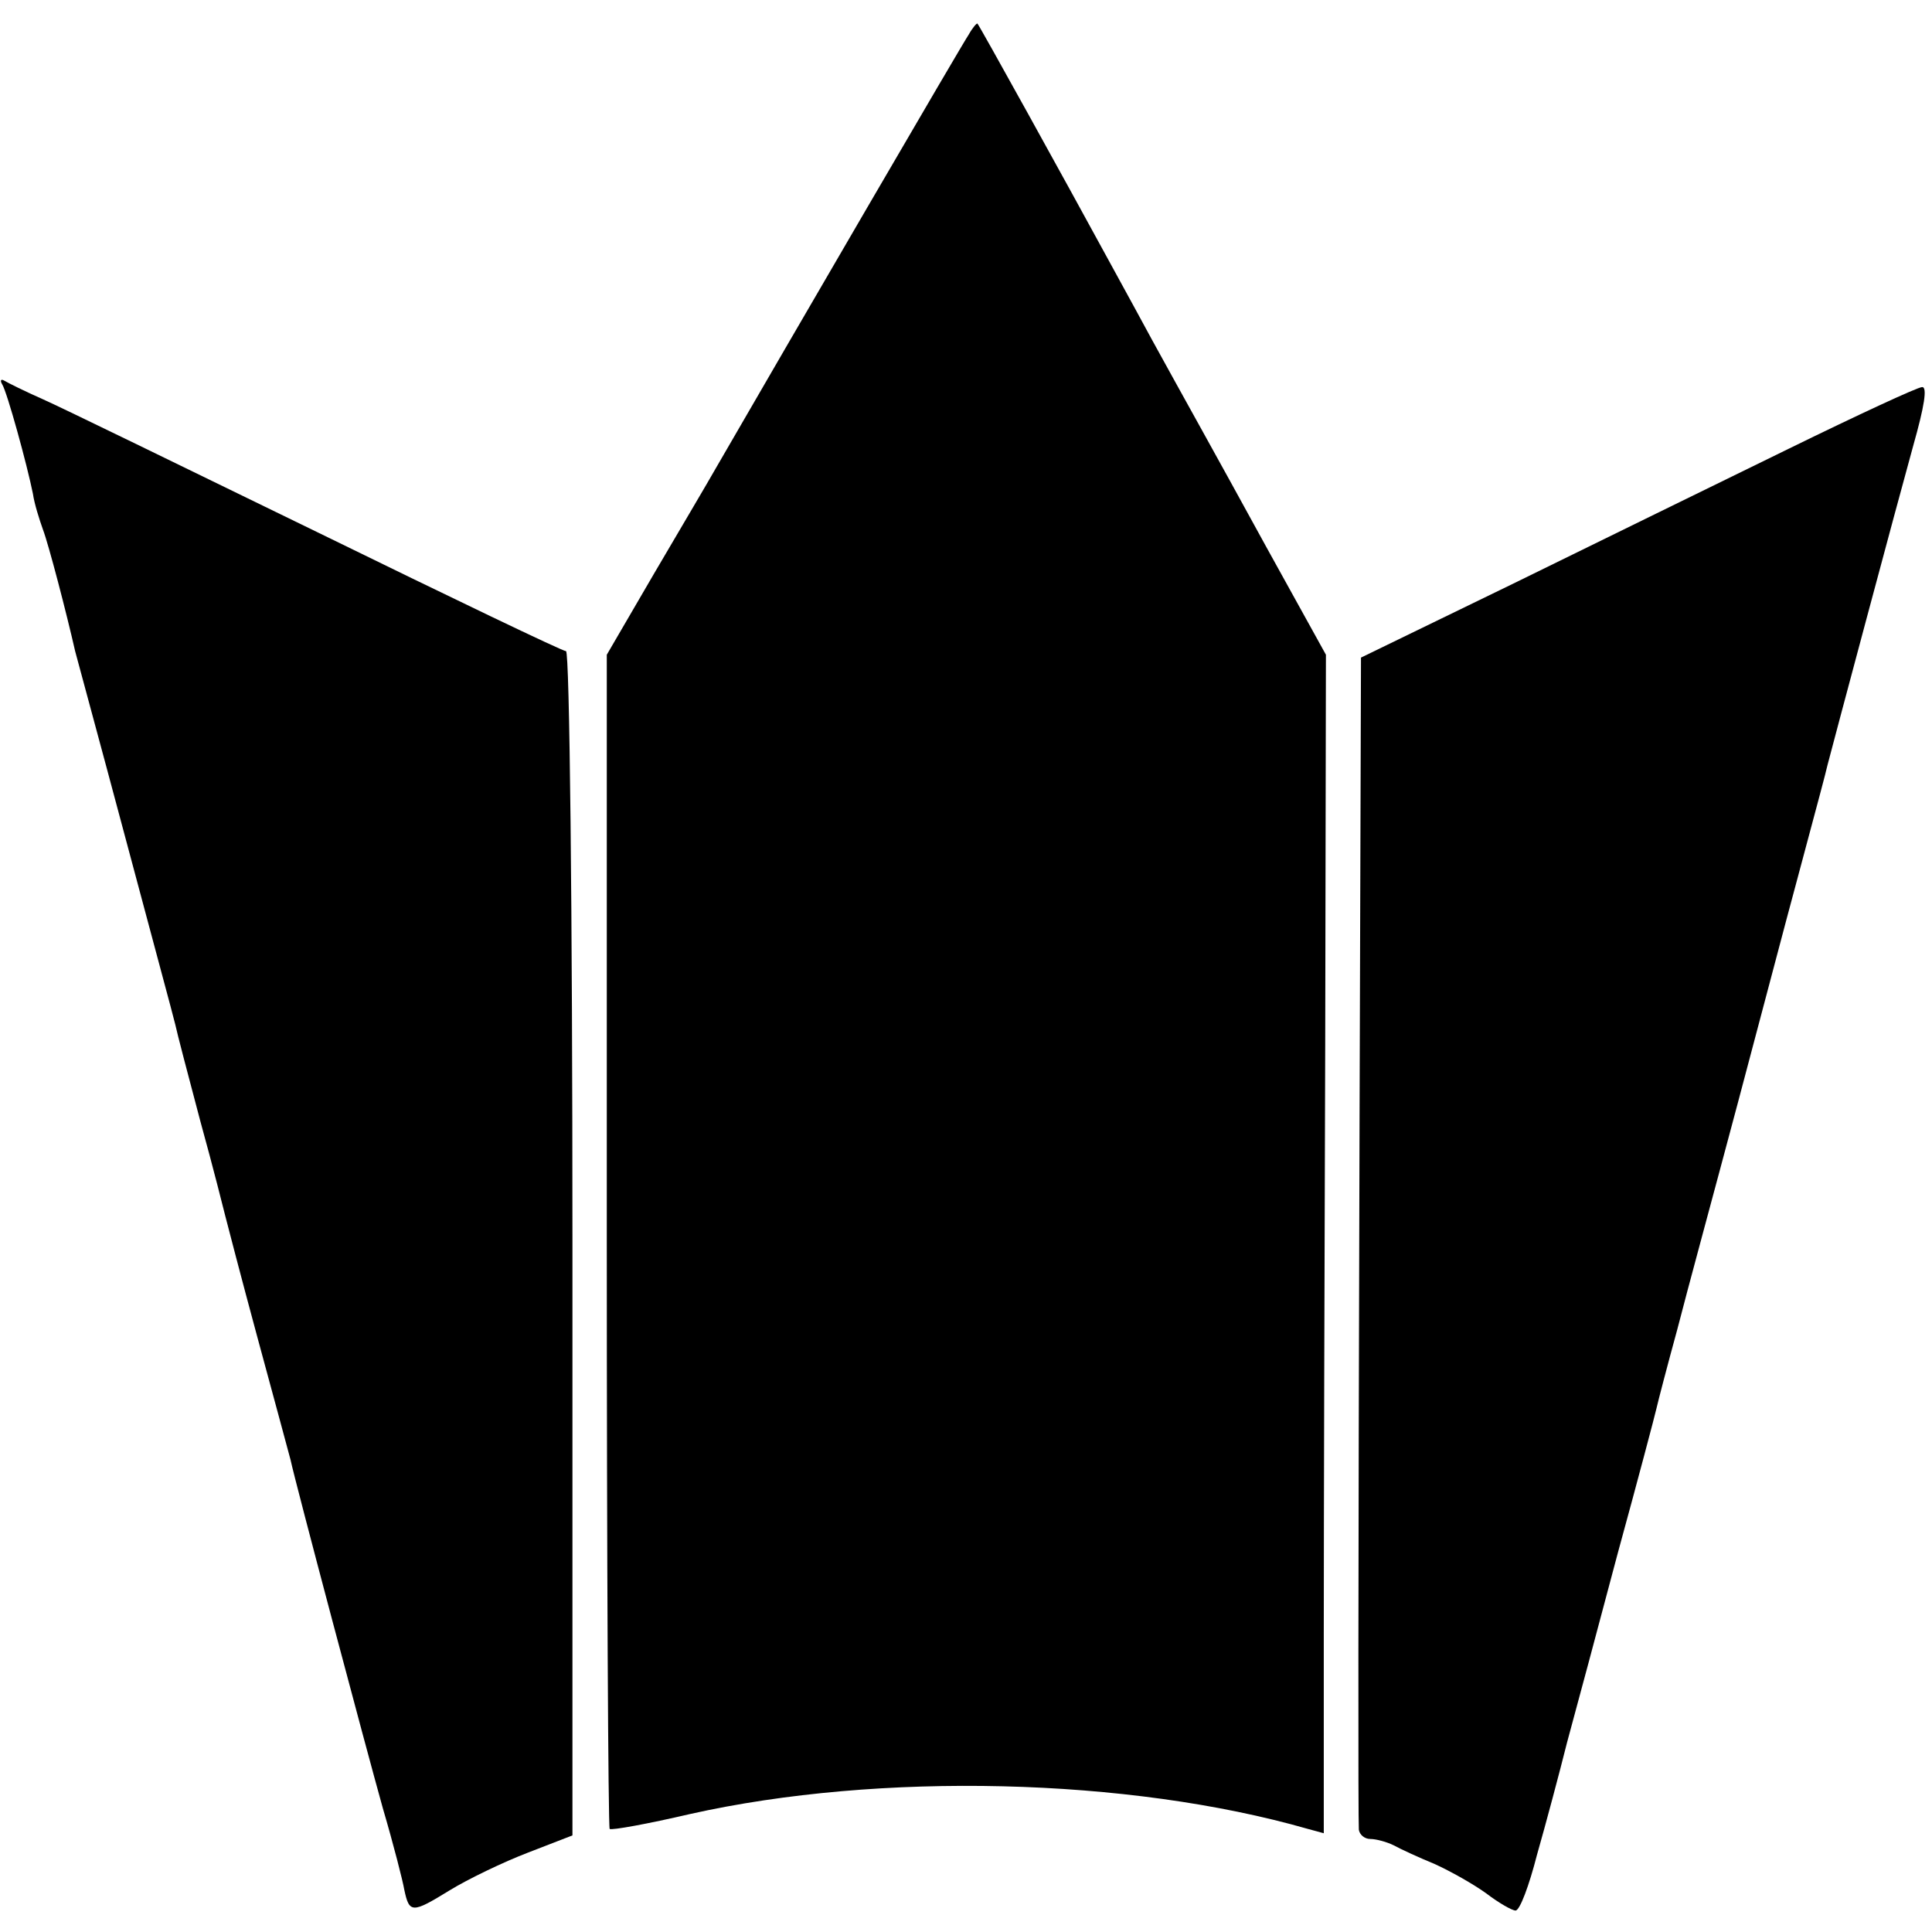
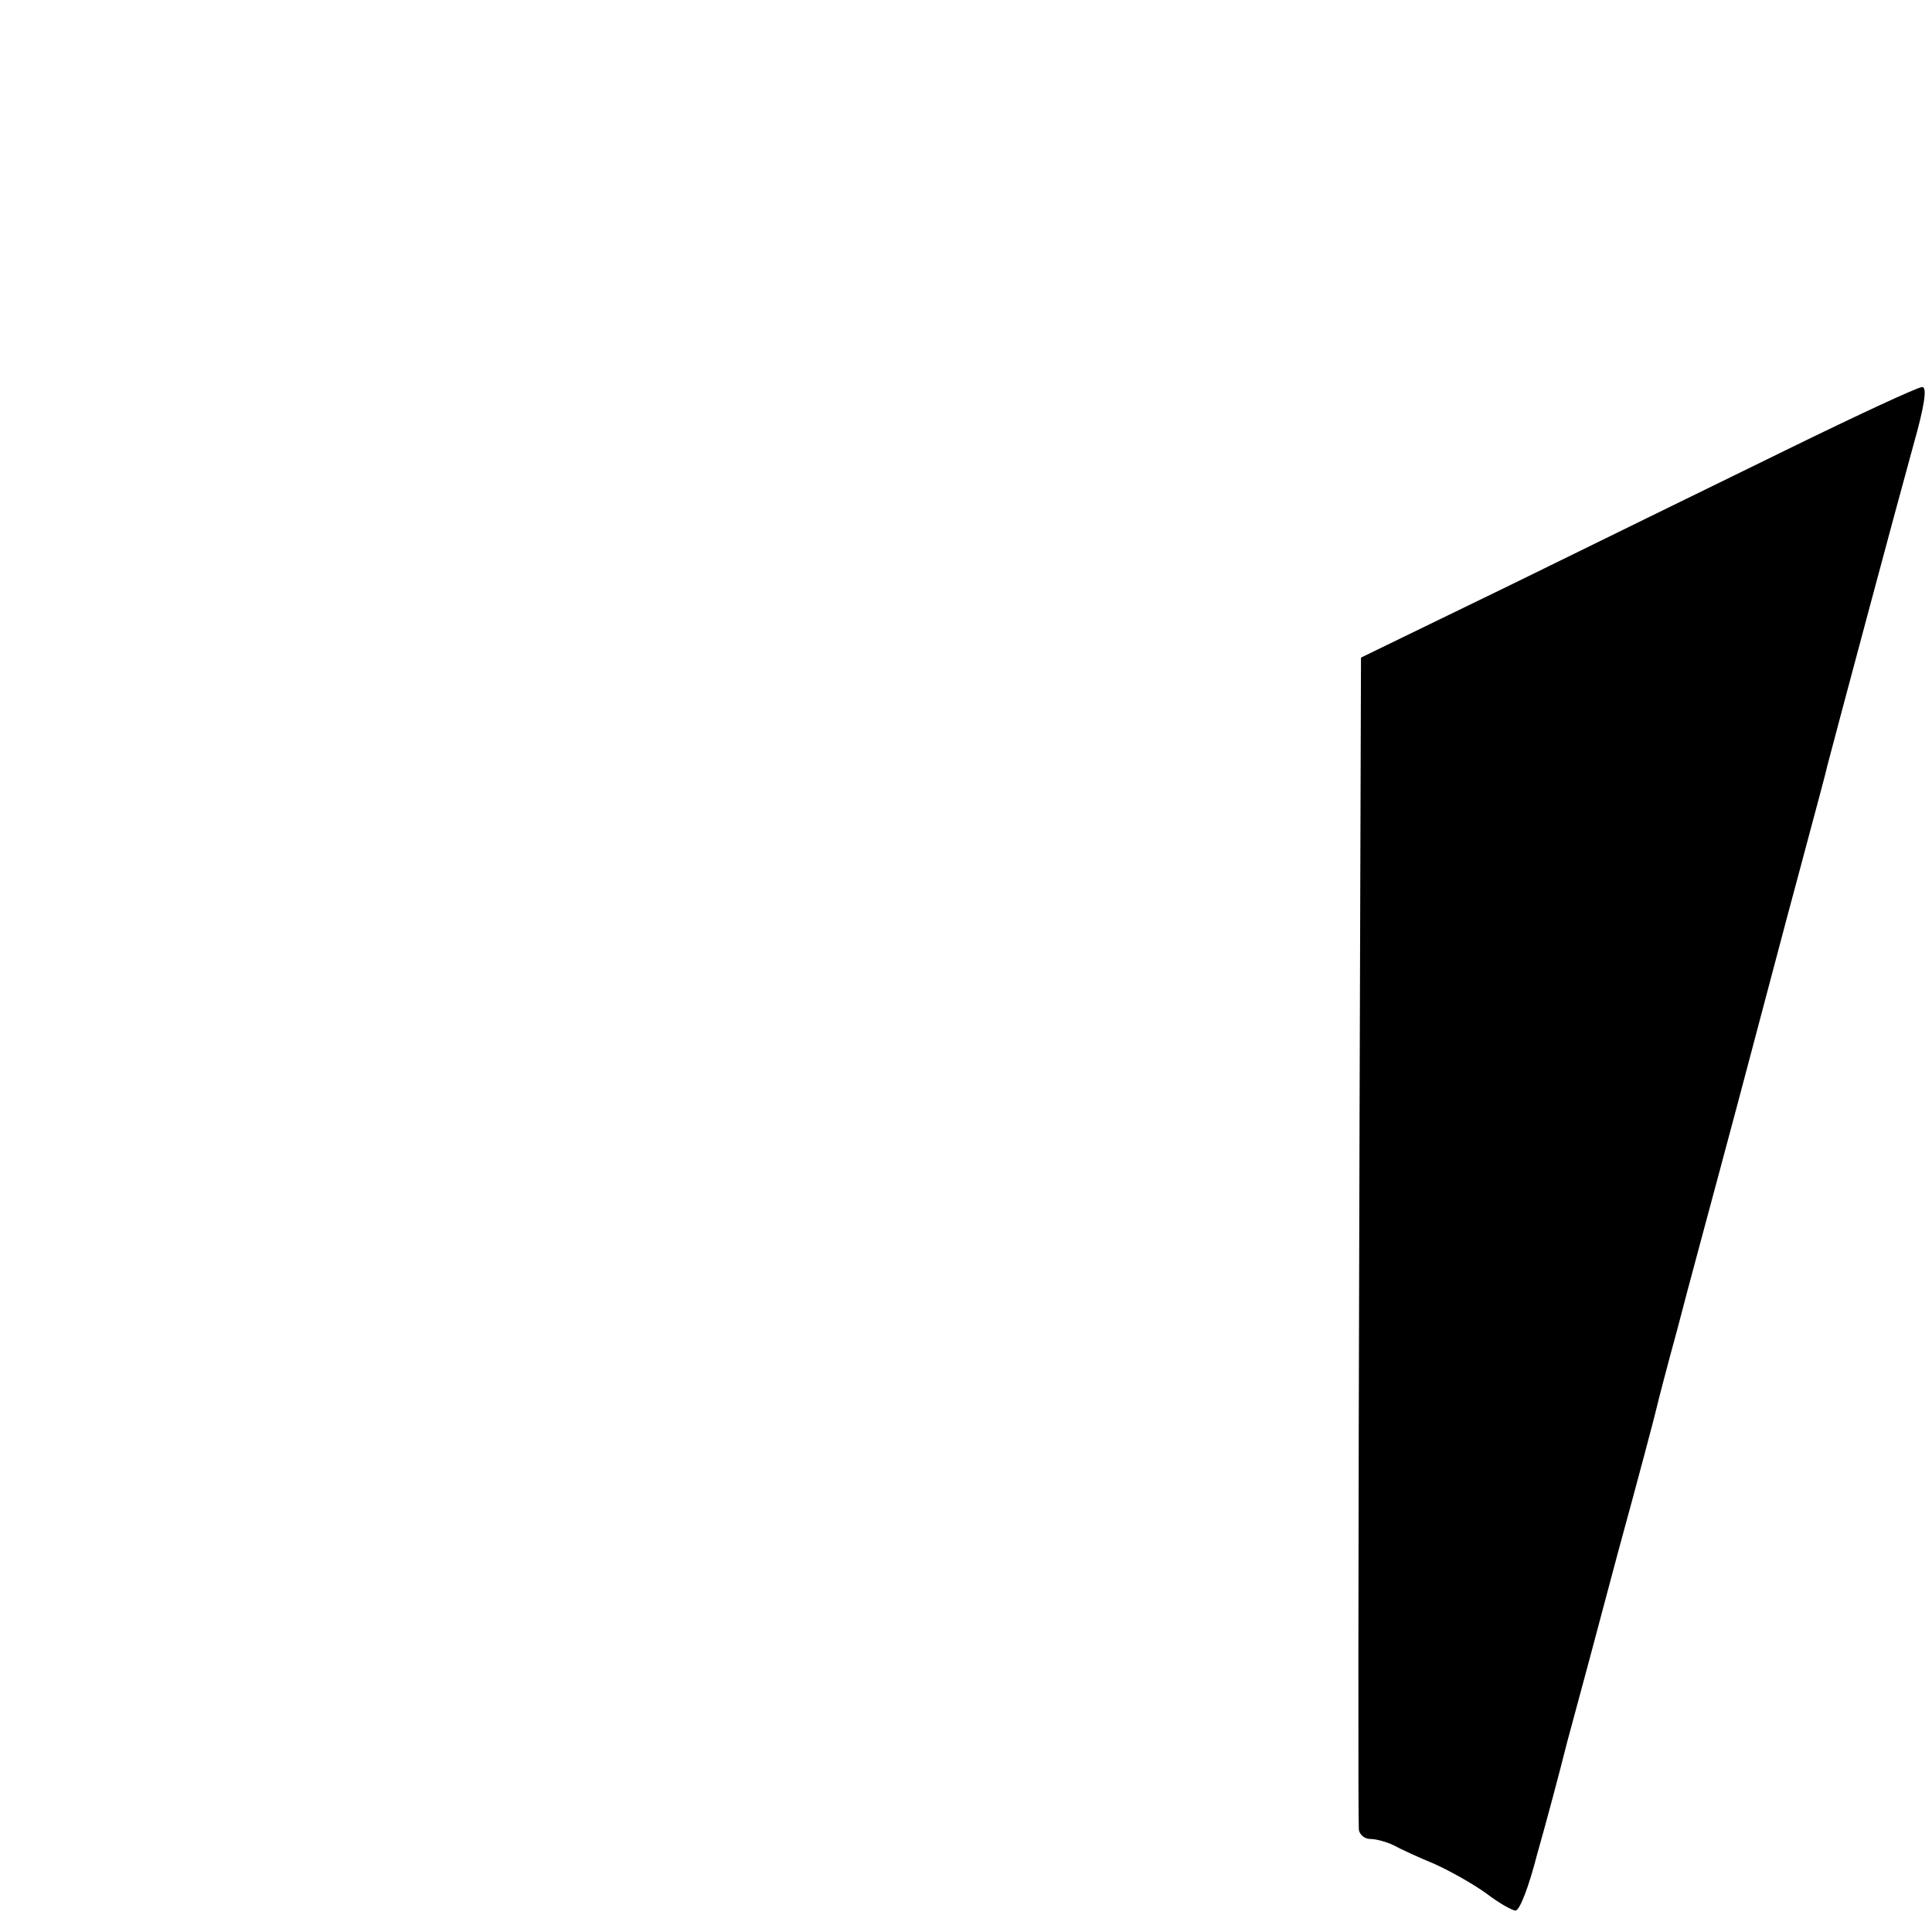
<svg xmlns="http://www.w3.org/2000/svg" version="1.0" width="270pt" height="270pt" viewBox="0 0 270 270" preserveAspectRatio="xMidYMid meet">
  <g transform="translate(0,270) scale(0.1,-0.1)" fill="#000000" stroke="none">
-     <path d="M1354 2652 c-9 -13 -247 -422 -354 -607 -9 -16 -48 -82 -85 -145 l-67 -115 0 -818 c0 -450 2 -820 4 -823 3 -2 53 7 113 21 264 59 612 51 863 -21 l22 -6 0 278 c0 154 1 524 2 824 l1 545 -83 150 c-75 137 -115 208 -160 290 -9 17 -36 66 -60 110 -61 112 -181 329 -184 332 -1 1 -7 -6 -12 -15z" />
-     <path d="M3 2163 c7 -11 35 -113 43 -153 2 -14 9 -36 14 -50 8 -21 33 -117 45 -170 2 -8 34 -125 70 -260 36 -135 68 -253 70 -262 2 -10 18 -71 35 -135 18 -65 33 -125 35 -133 2 -8 22 -85 45 -170 23 -85 44 -162 46 -170 7 -33 105 -401 129 -487 15 -51 28 -102 30 -114 7 -33 11 -33 63 -1 26 16 76 40 110 53 l62 24 0 828 c0 465 -4 827 -9 827 -5 0 -161 75 -347 166 -187 91 -359 175 -384 186 -25 11 -49 23 -54 26 -5 3 -6 0 -3 -5z" />
    <path d="M2500 2073 c-96 -47 -270 -132 -386 -189 l-212 -103 -2 -643 c-2 -683 -2 -975 -1 -995 1 -7 8 -13 16 -13 8 0 23 -4 33 -9 9 -5 35 -17 57 -26 22 -10 54 -28 72 -41 17 -13 36 -24 41 -24 6 0 19 35 30 78 12 42 31 113 42 157 12 44 44 163 71 265 28 102 52 193 54 202 2 9 15 59 29 110 13 51 52 194 85 318 33 124 69 261 81 305 34 127 40 149 44 166 8 31 97 364 120 447 15 53 20 82 12 81 -6 0 -90 -39 -186 -86z" />
  </g>
</svg>